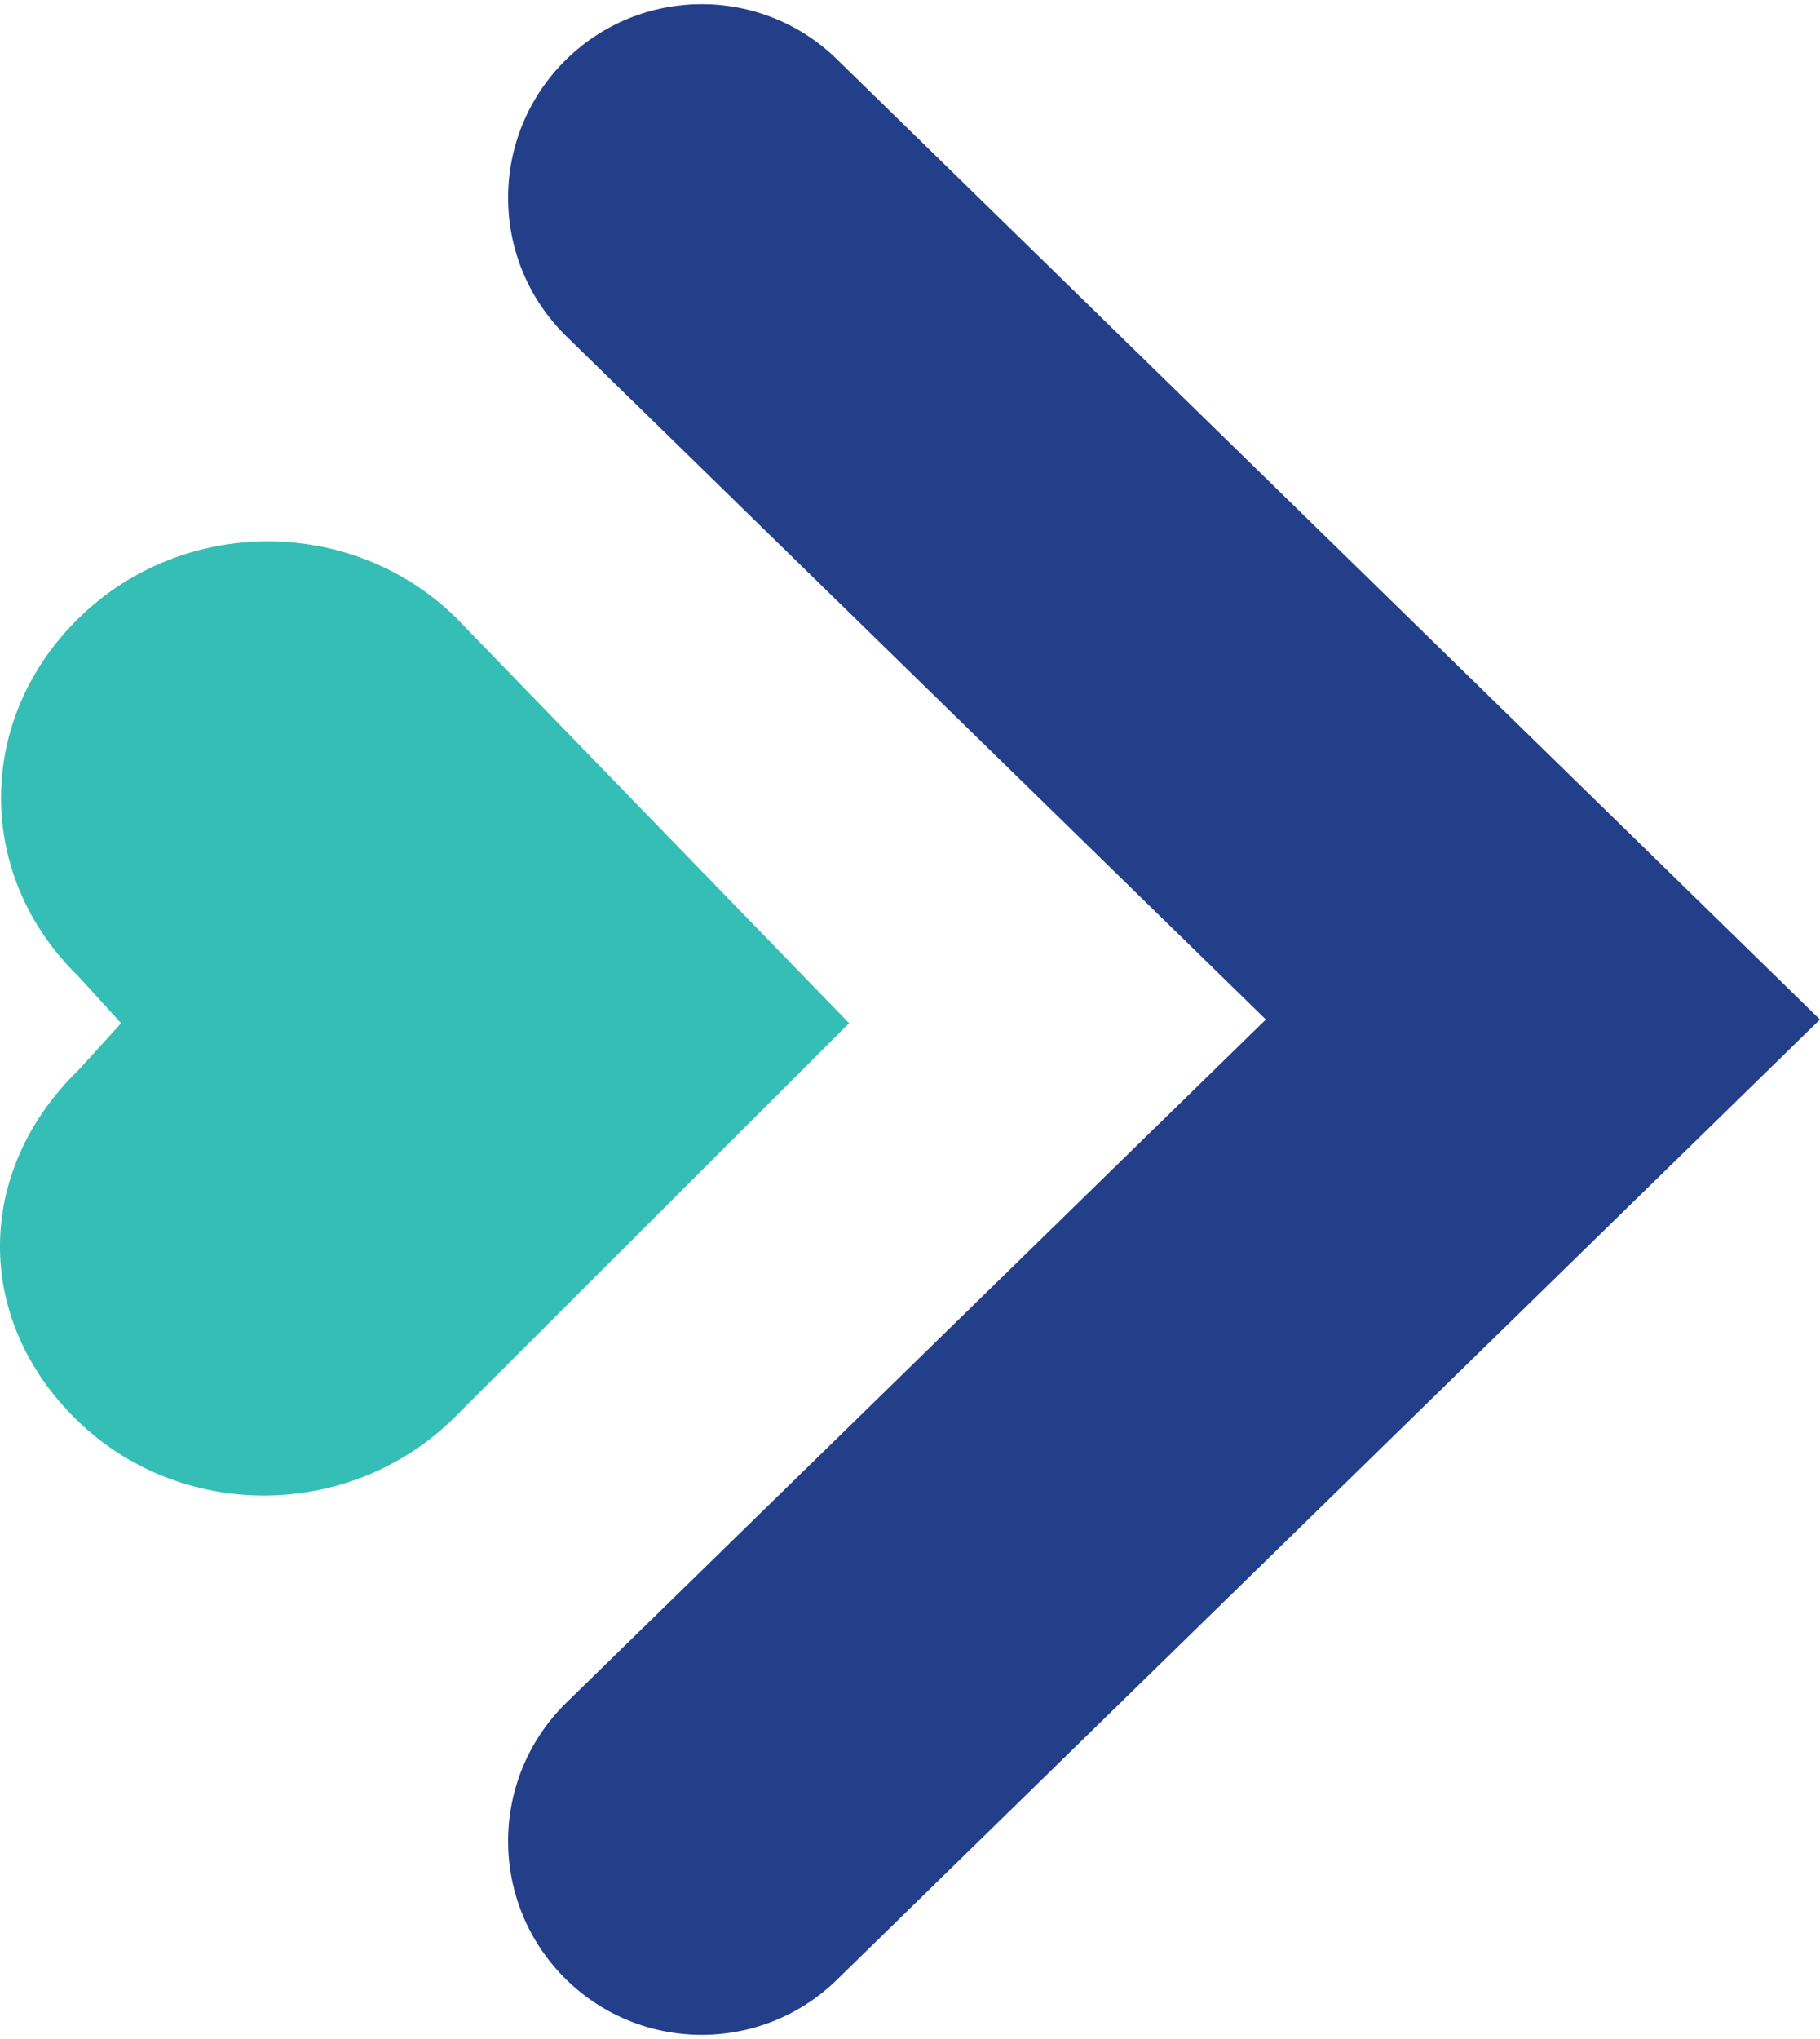
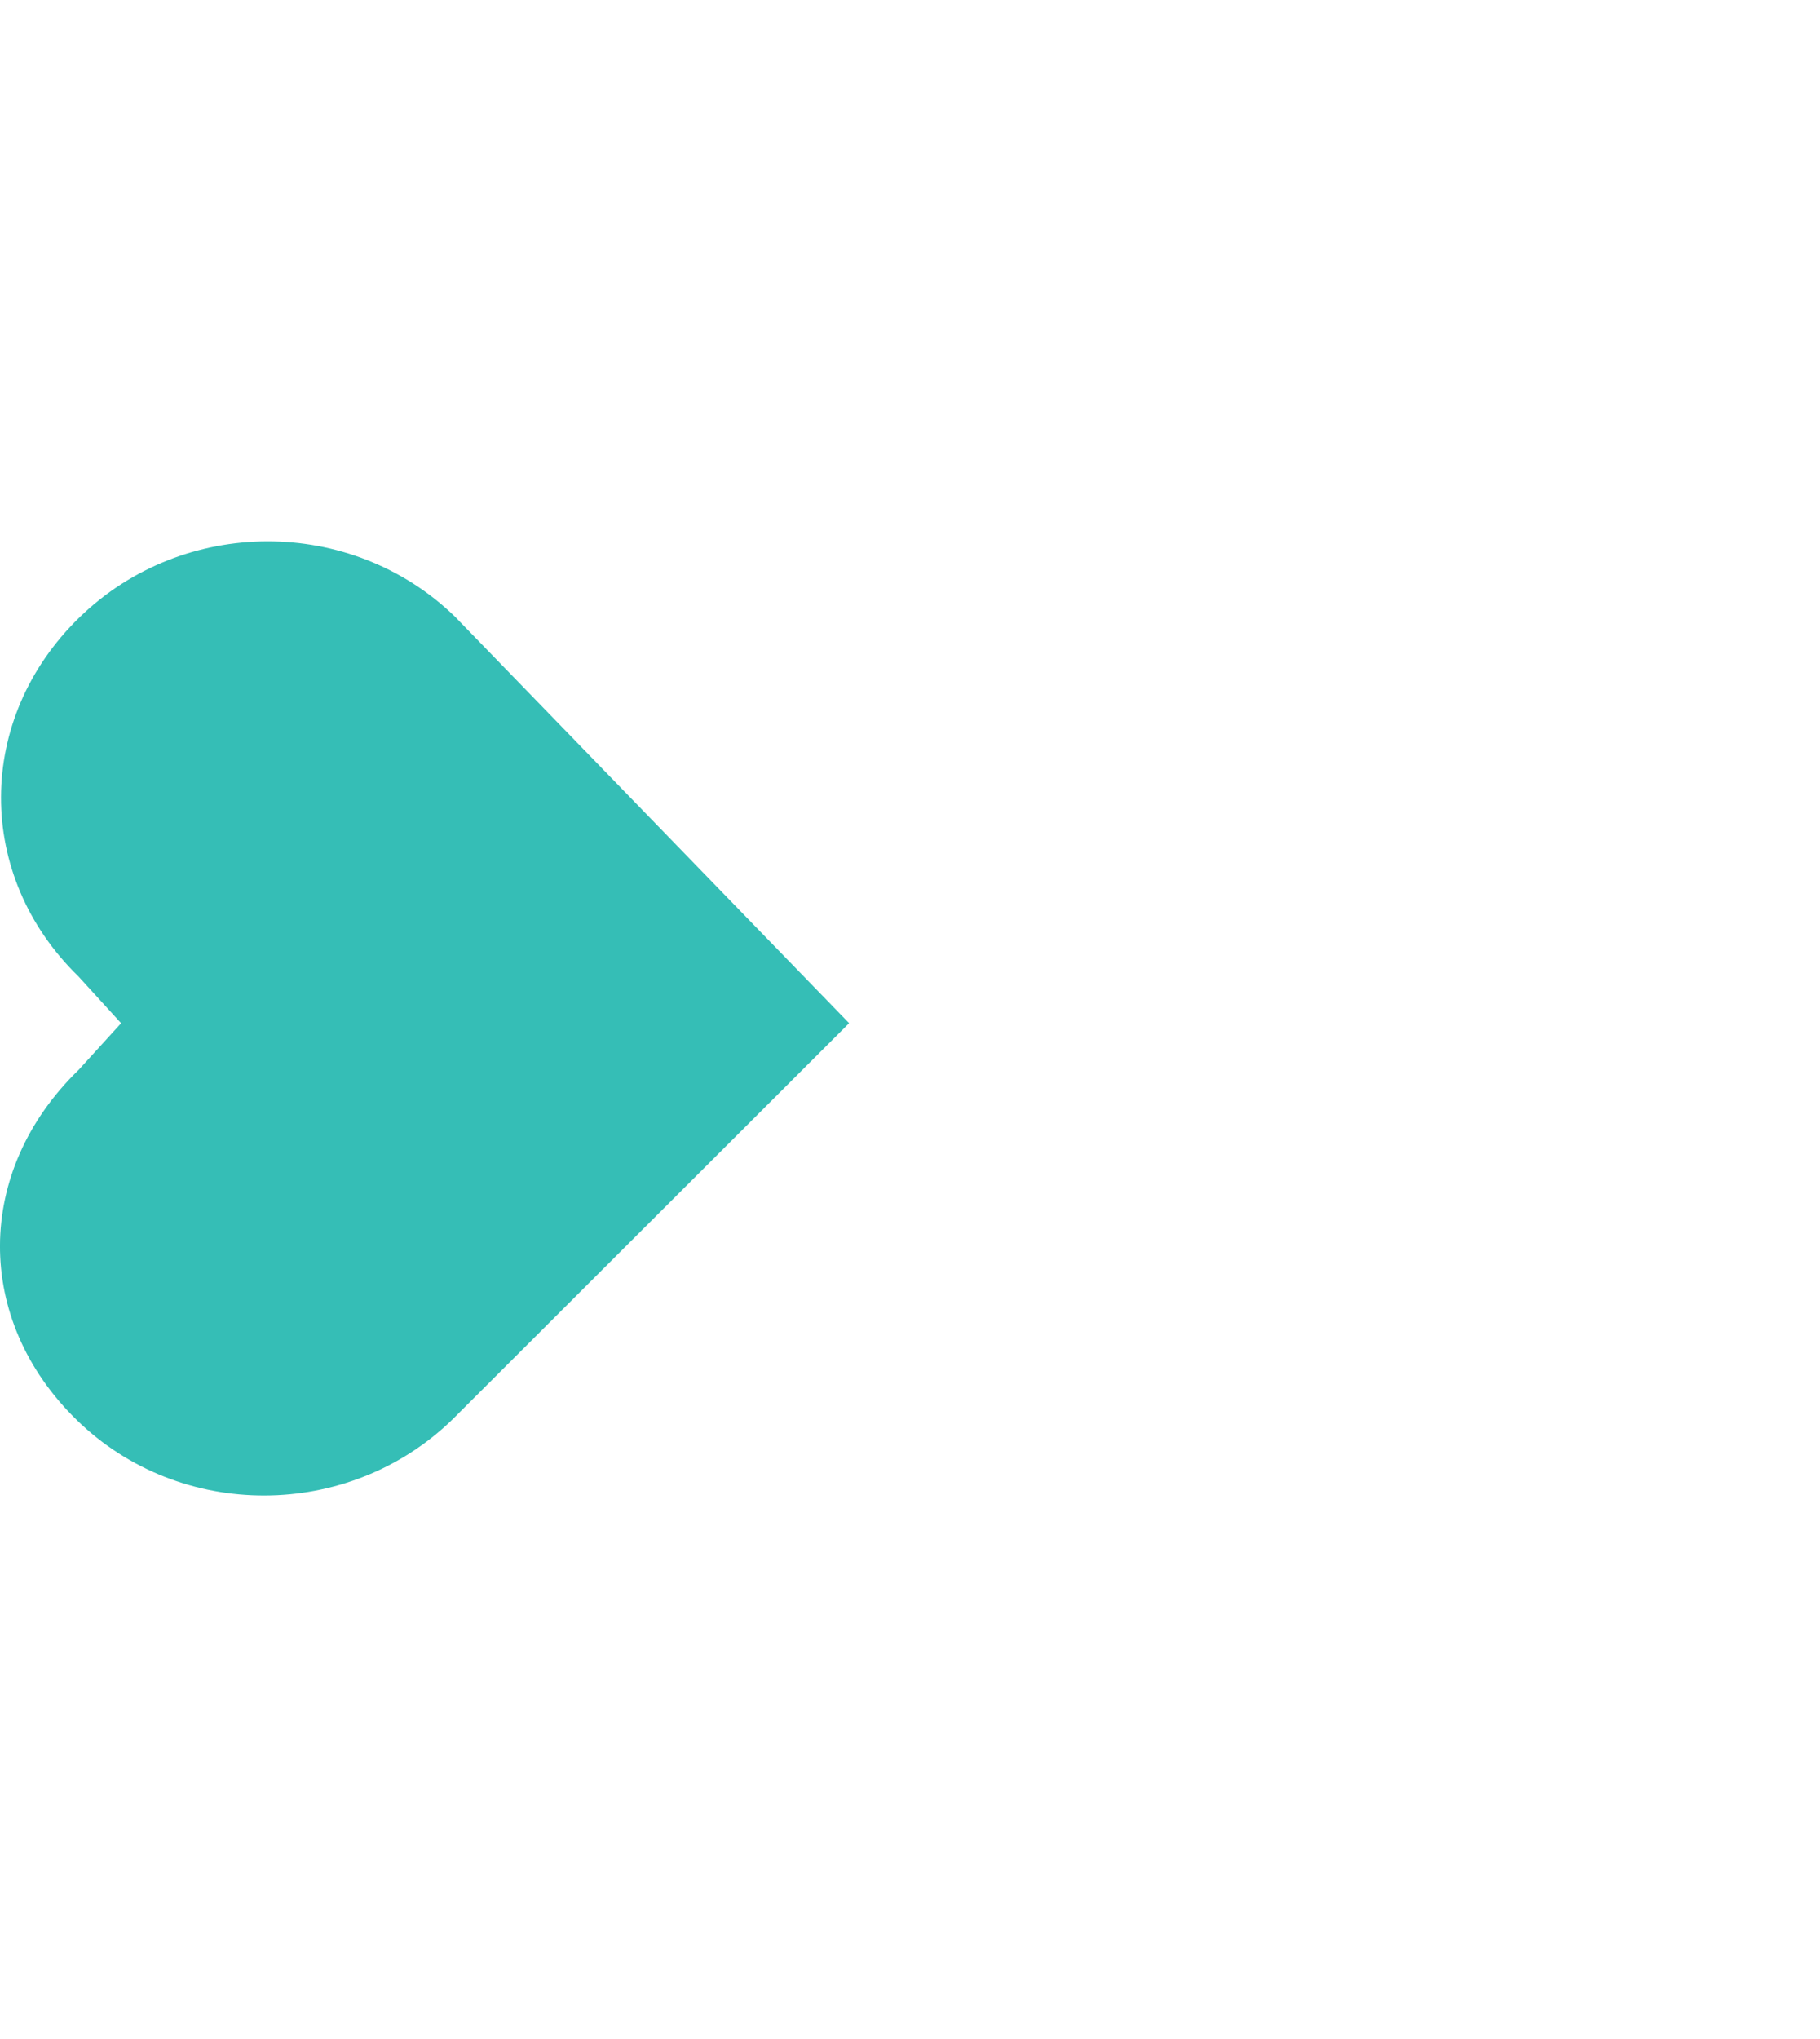
<svg xmlns="http://www.w3.org/2000/svg" width="50" height="56" fill="none">
-   <path d="M15.562 54.372c2.066 2.018 5.365 2.018 7.431 0L49.999 28 22.993 1.628c-2.066-2.018-5.365-2.018-7.431 0-2.137 2.087-2.137 5.523 0 7.61L34.776 28 15.562 46.762c-2.137 2.087-2.137 5.523 0 7.61Z" fill="#233F8A" />
  <path d="M2.155 29.389c-2.855 2.777-2.88 6.854-.038 9.619 2.842 2.765 7.46 2.752 10.315-.025l10.895-10.882-10.834-11.171c-2.851-2.759-7.456-2.75-10.312.028-2.86 2.782-2.873 7.089-.026 9.859l1.172 1.285-1.172 1.288Z" fill="#35BEB6" />
</svg>